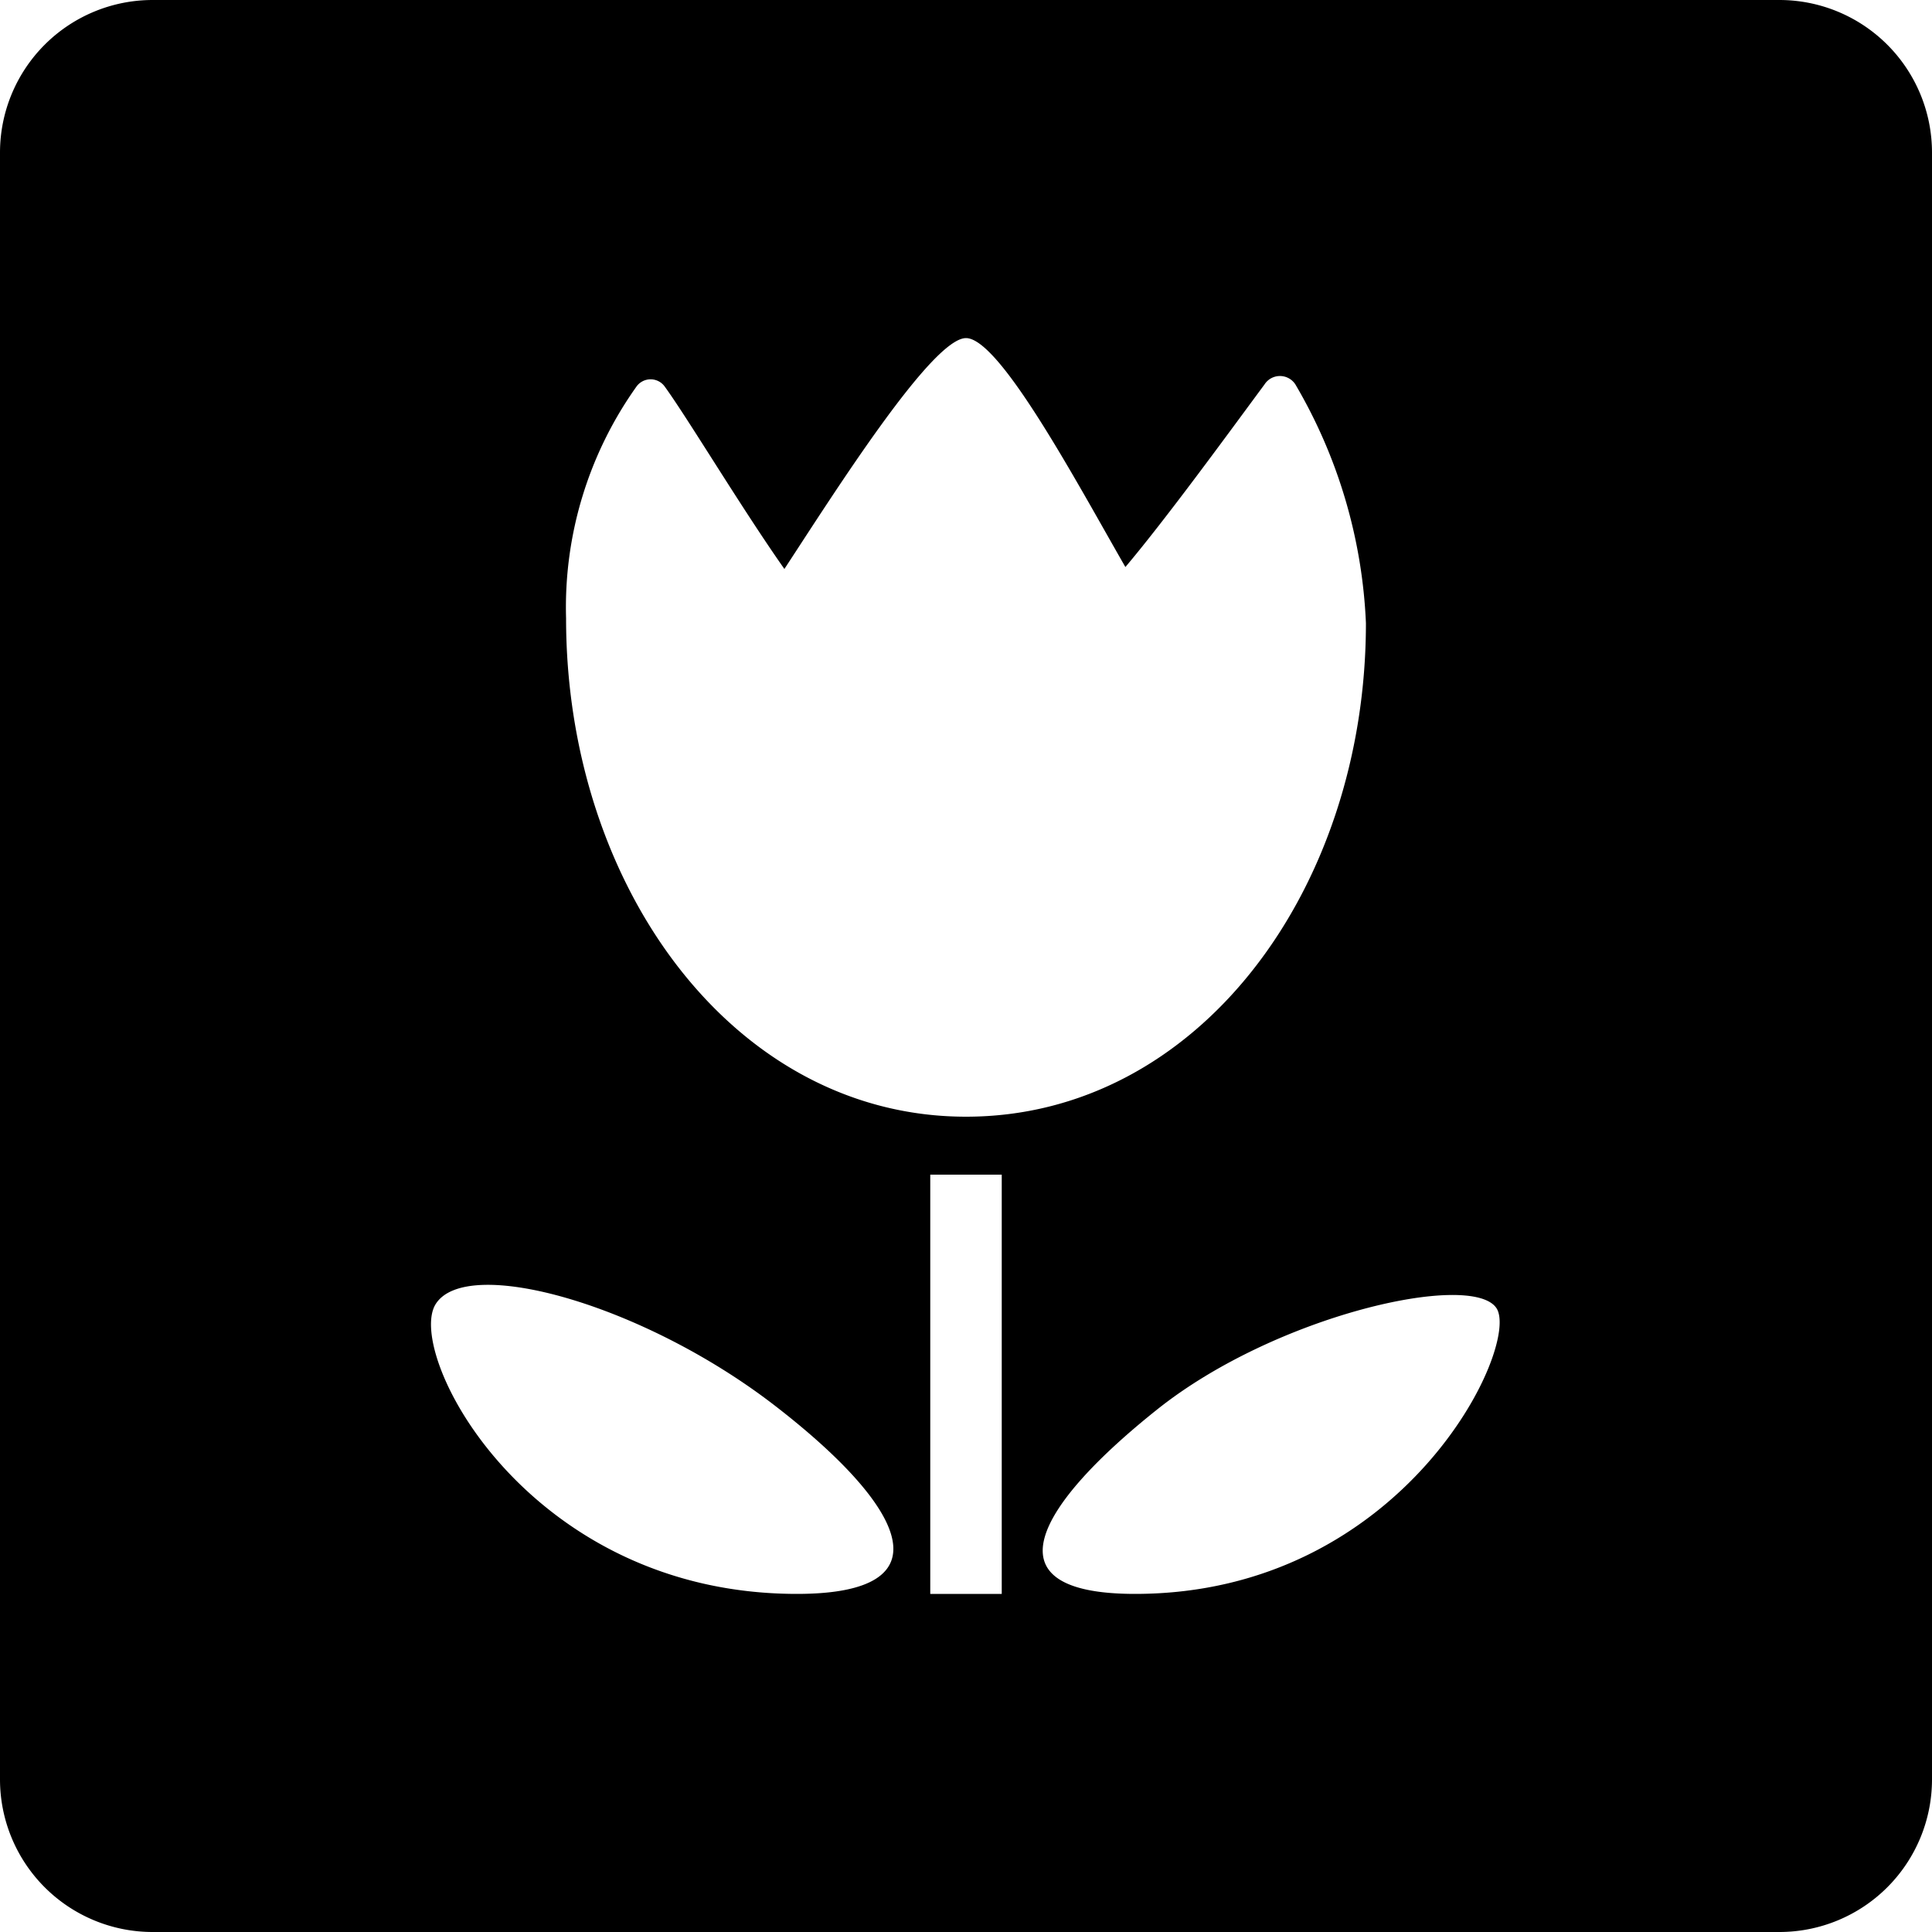
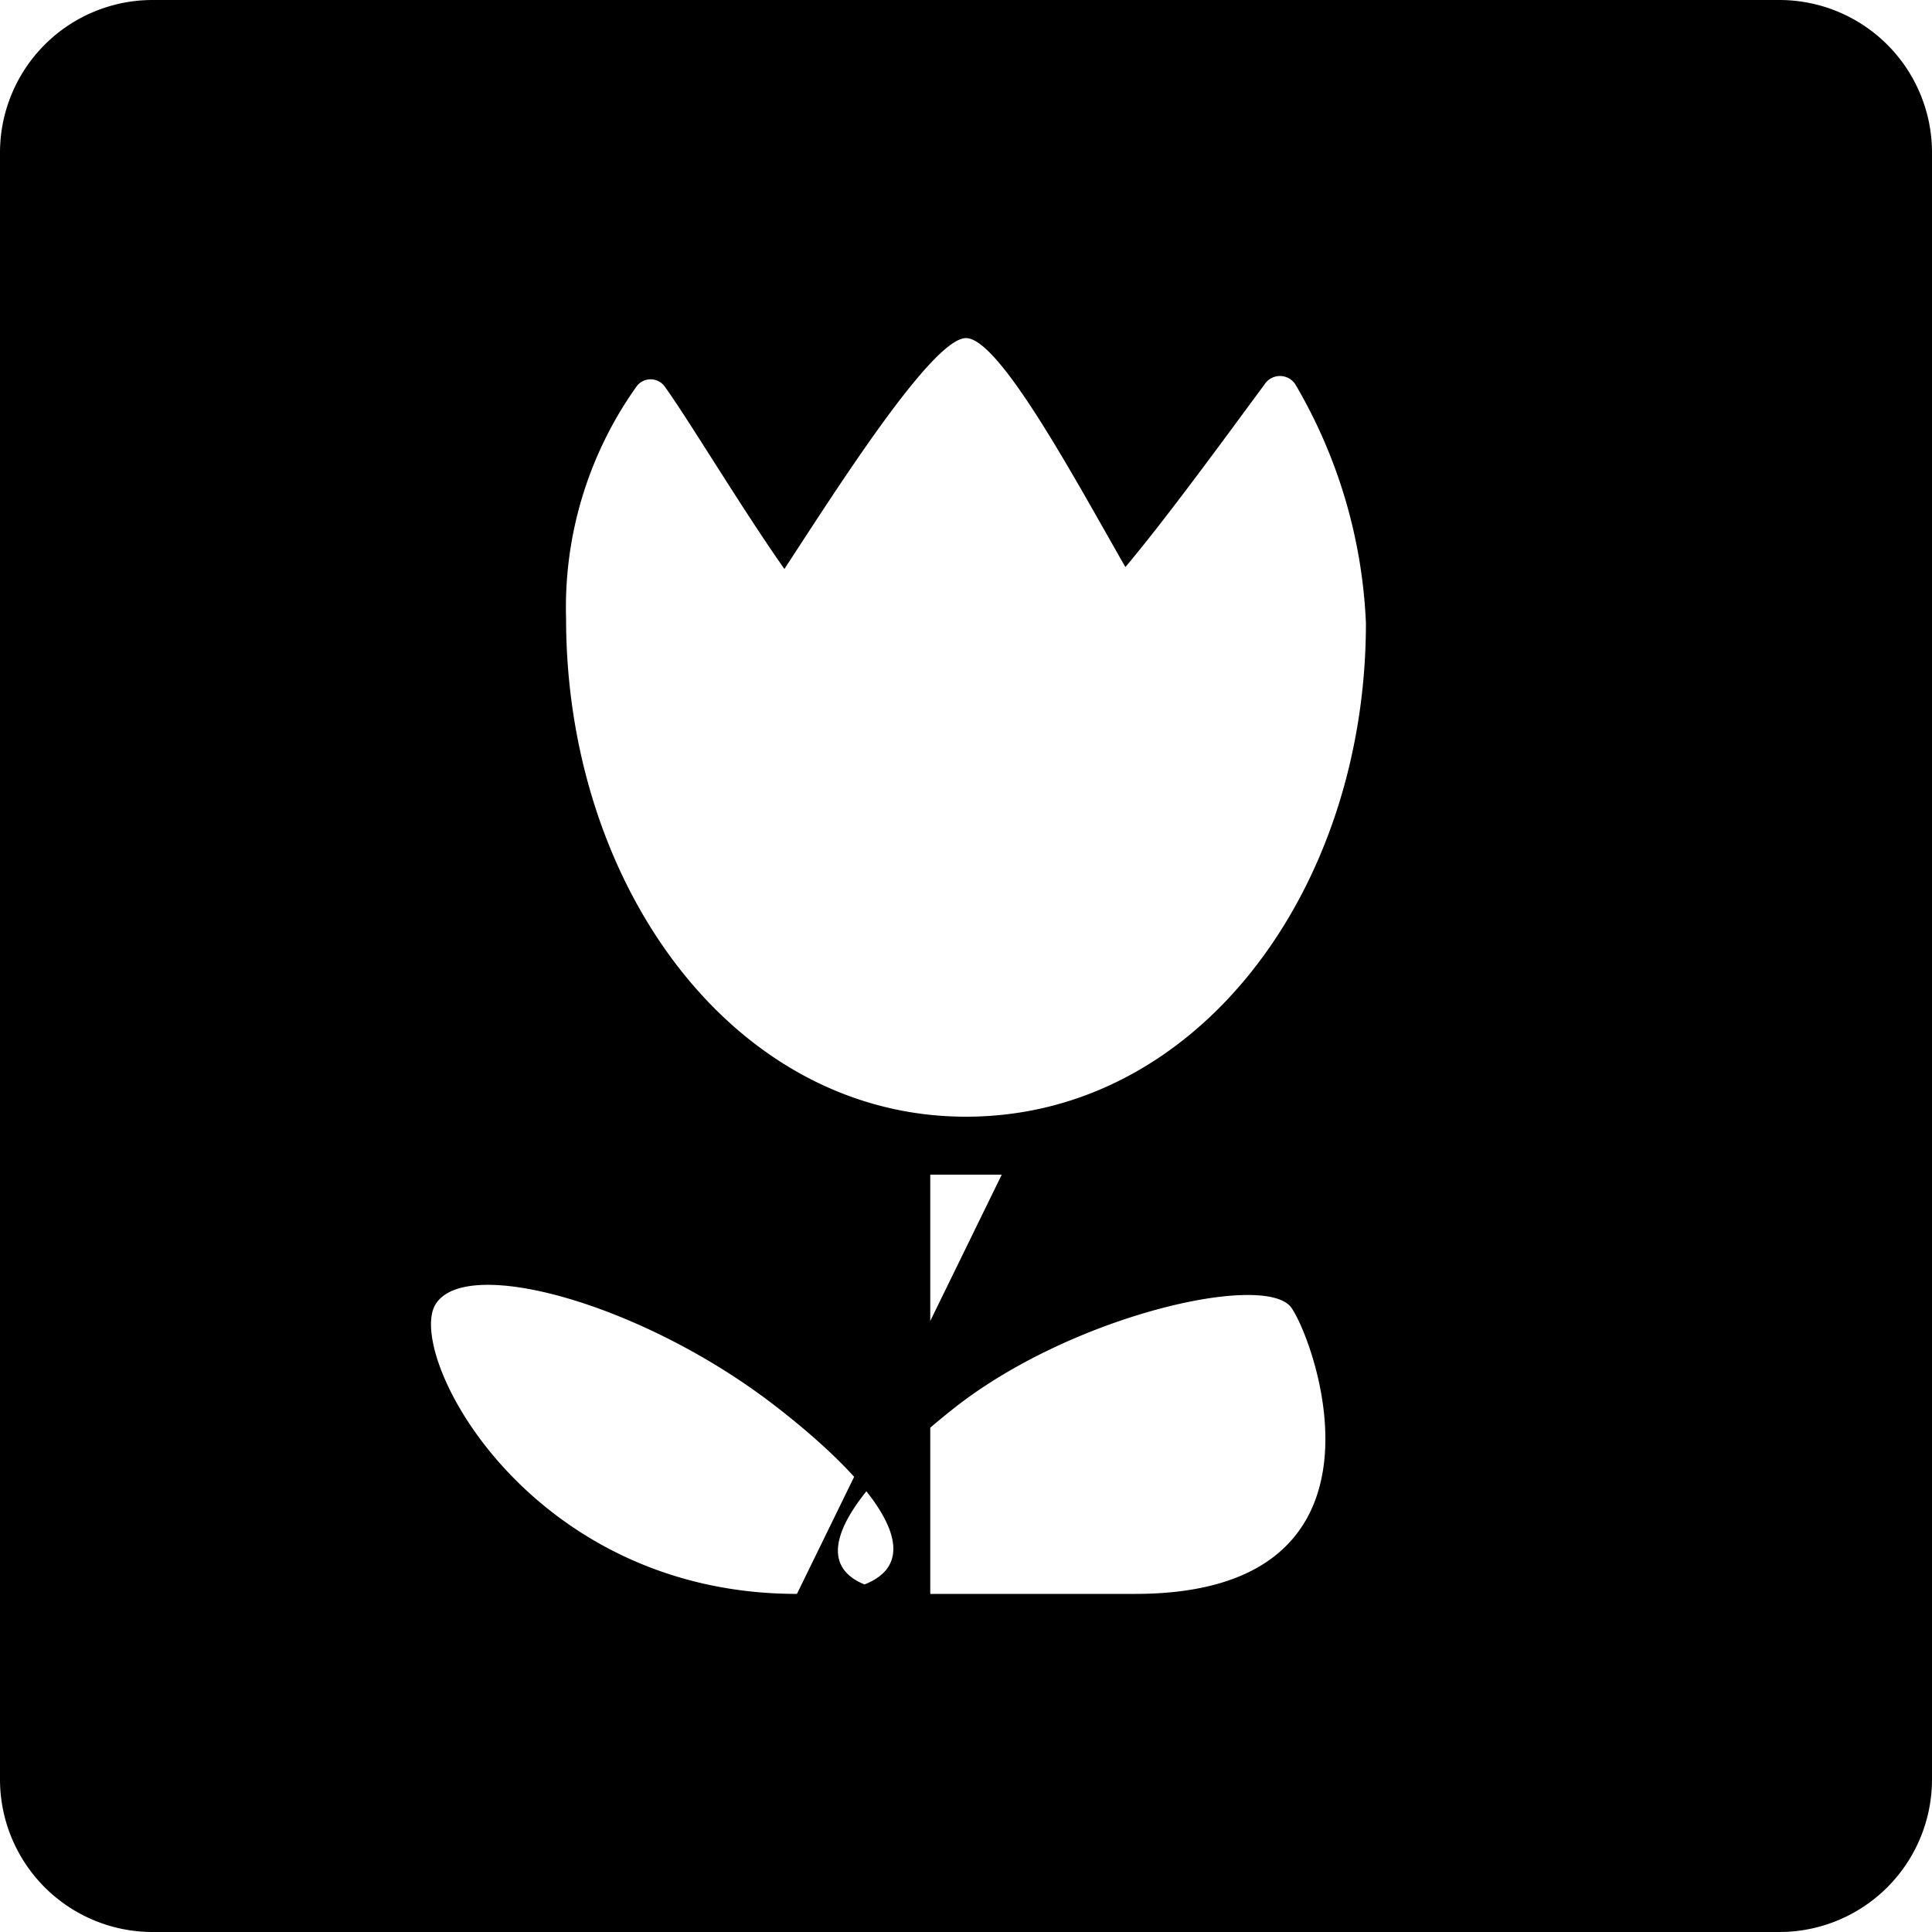
<svg xmlns="http://www.w3.org/2000/svg" id="shorexicon" viewBox="0 0 20 20">
-   <path d="M18.42,0H1.58A1.58,1.58,0,0,0,0,1.58V18.42A1.58,1.58,0,0,0,1.58,20H18.42A1.58,1.58,0,0,0,20,18.42V1.58A1.58,1.58,0,0,0,18.42,0ZM6.59,4a.18.18,0,0,1,.29,0c.24.33.79,1.25,1.24,1.89C8.65,5.08,9.65,3.5,10,3.5S11.15,5,11.65,5.87c.43-.51,1.07-1.39,1.44-1.89a.19.19,0,0,1,.32,0,5.32,5.32,0,0,1,.73,2.47c0,2.76-1.74,5.11-4.14,5.11S5.86,9.18,5.86,6.4A3.94,3.94,0,0,1,6.59,4ZM8.25,16.5c-2.79,0-4.06-2.49-3.74-3s2.15,0,3.51,1.05S9.82,16.5,8.25,16.5Zm2.12,0H9.63V12.16h.74Zm1.38,0c-1.57,0-1-.93.23-1.91s3.25-1.43,3.51-1.05S14.54,16.5,11.75,16.5Z" />
+   <path d="M18.42,0H1.58A1.58,1.58,0,0,0,0,1.58V18.42A1.58,1.58,0,0,0,1.58,20H18.42A1.58,1.58,0,0,0,20,18.42V1.58A1.58,1.58,0,0,0,18.42,0ZM6.59,4a.18.18,0,0,1,.29,0c.24.33.79,1.25,1.24,1.89C8.65,5.08,9.65,3.5,10,3.5S11.15,5,11.65,5.87c.43-.51,1.07-1.39,1.44-1.89a.19.19,0,0,1,.32,0,5.32,5.32,0,0,1,.73,2.47c0,2.76-1.74,5.11-4.14,5.11S5.86,9.18,5.86,6.4A3.94,3.94,0,0,1,6.59,4ZM8.25,16.5c-2.79,0-4.06-2.49-3.74-3s2.15,0,3.51,1.05S9.82,16.5,8.25,16.5ZH9.63V12.16h.74Zm1.38,0c-1.57,0-1-.93.23-1.91s3.25-1.43,3.51-1.05S14.54,16.5,11.75,16.5Z" />
</svg>